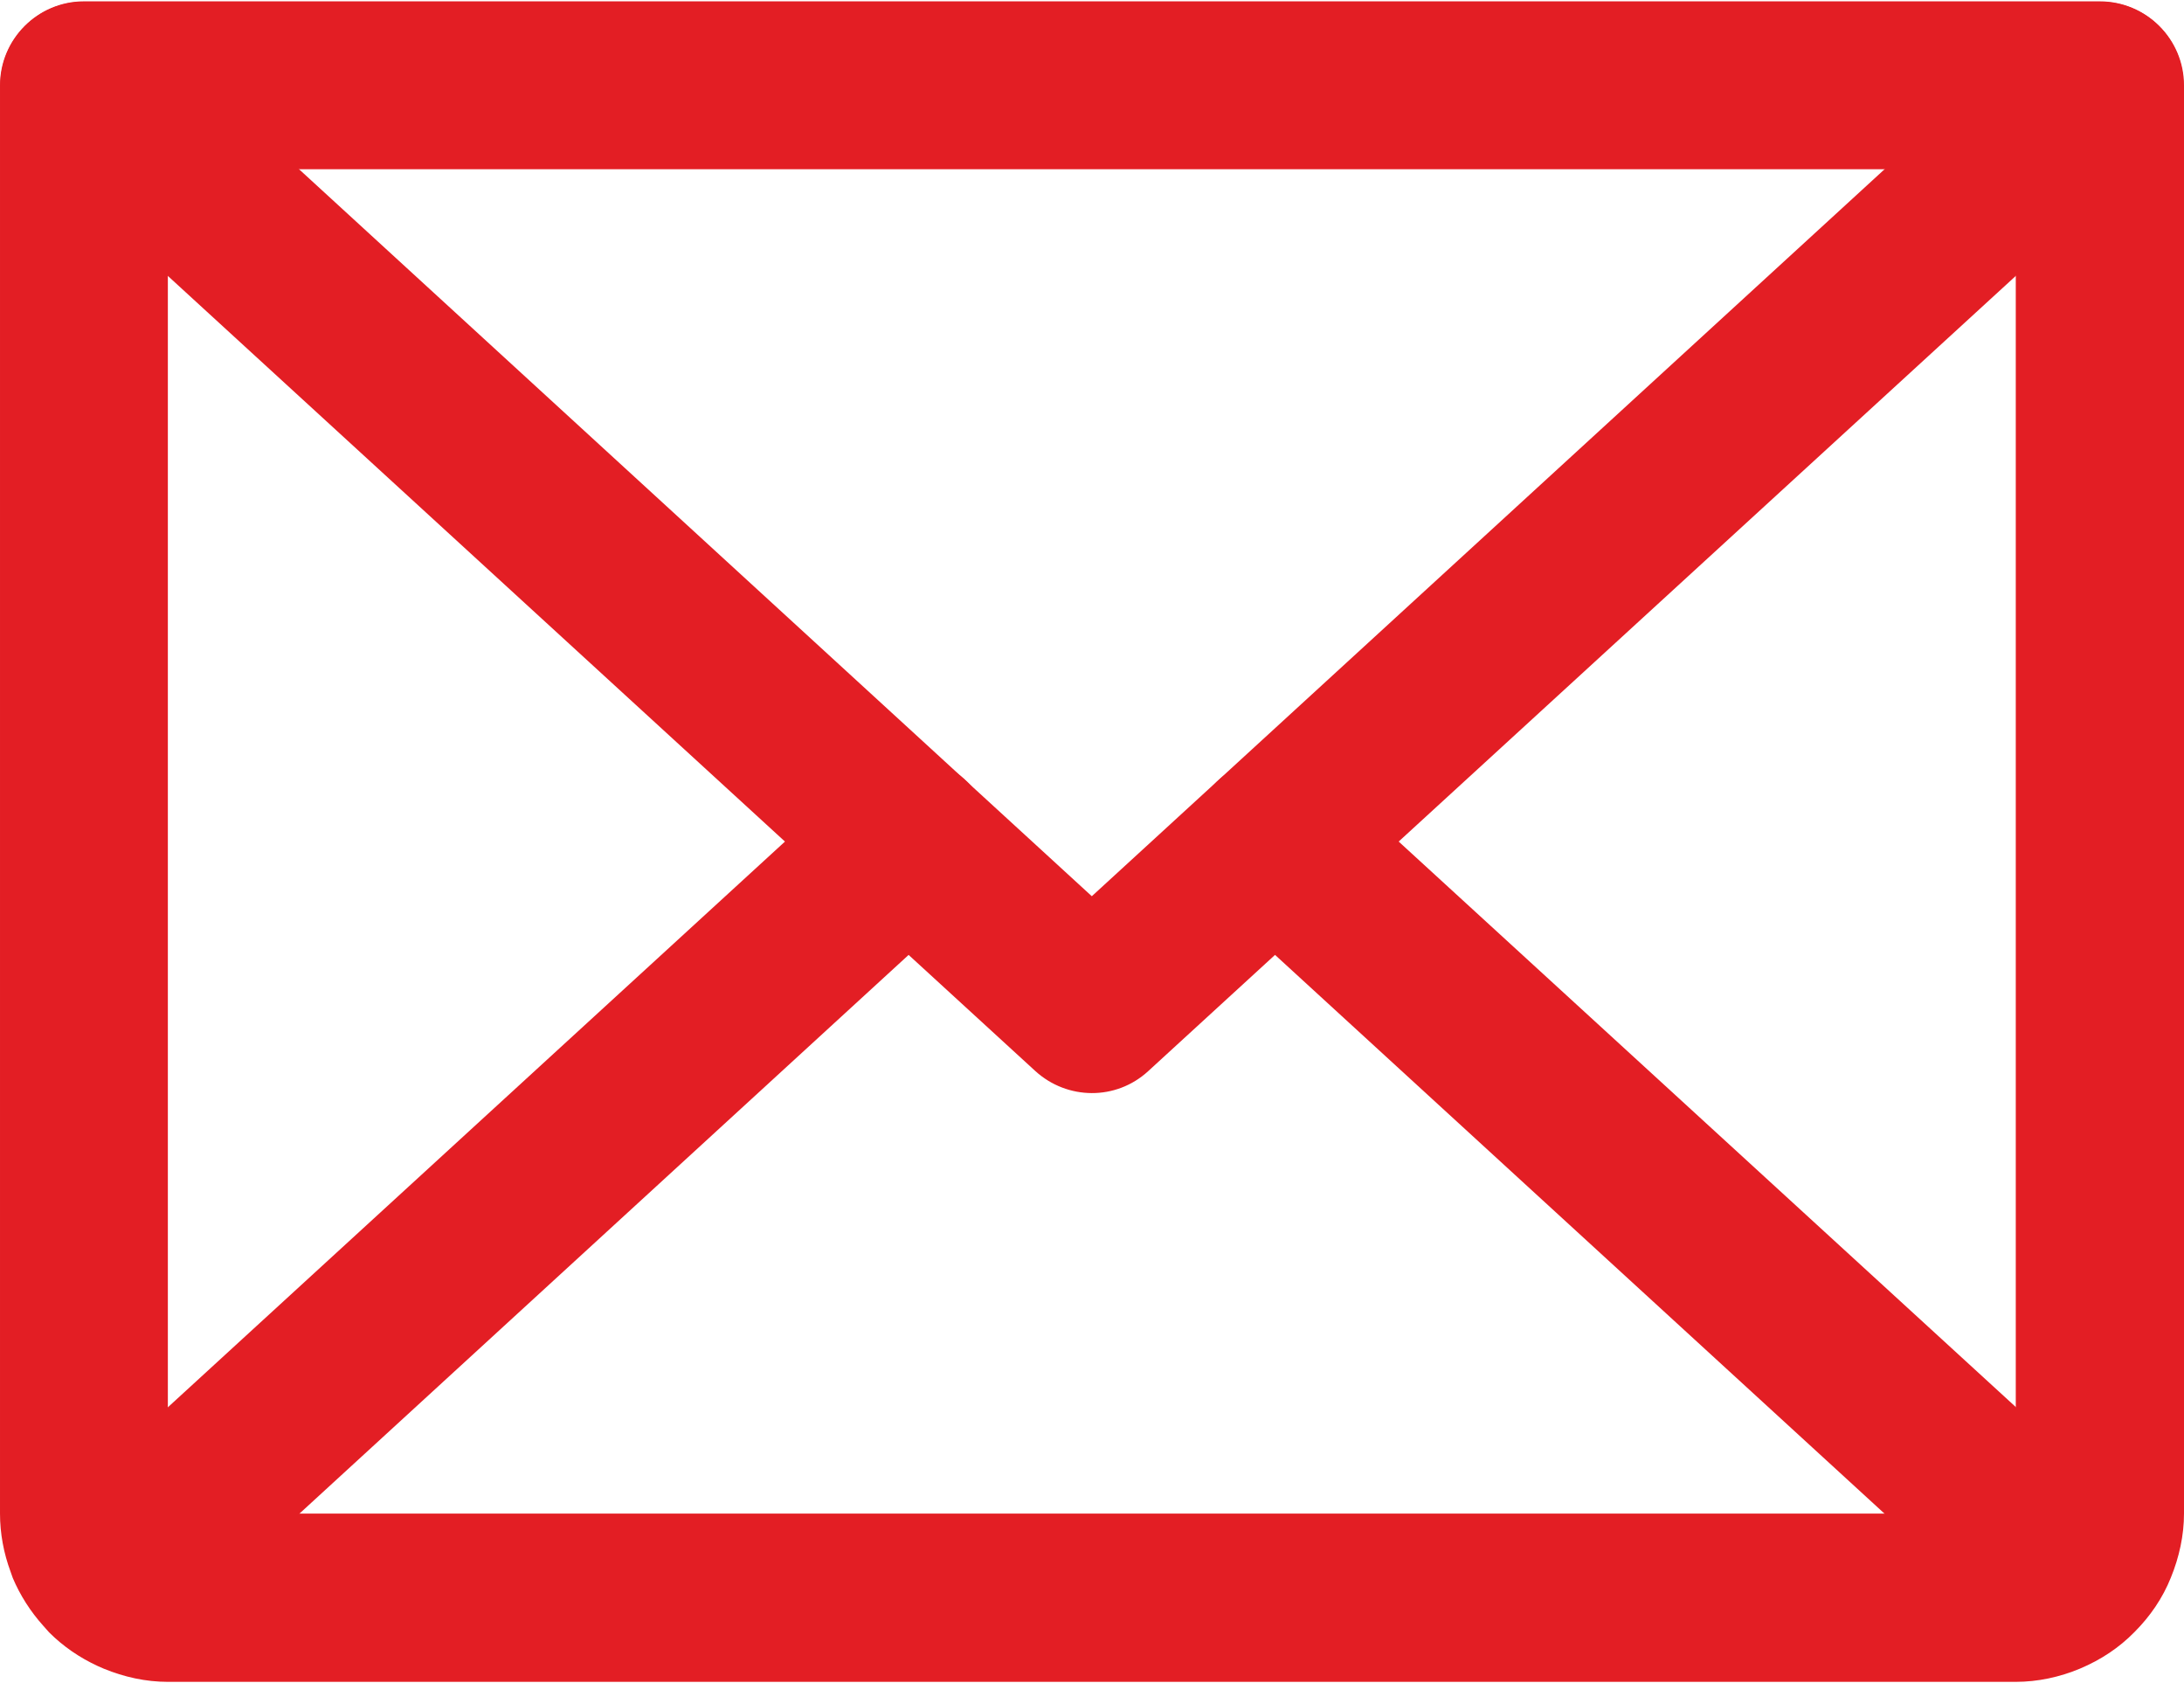
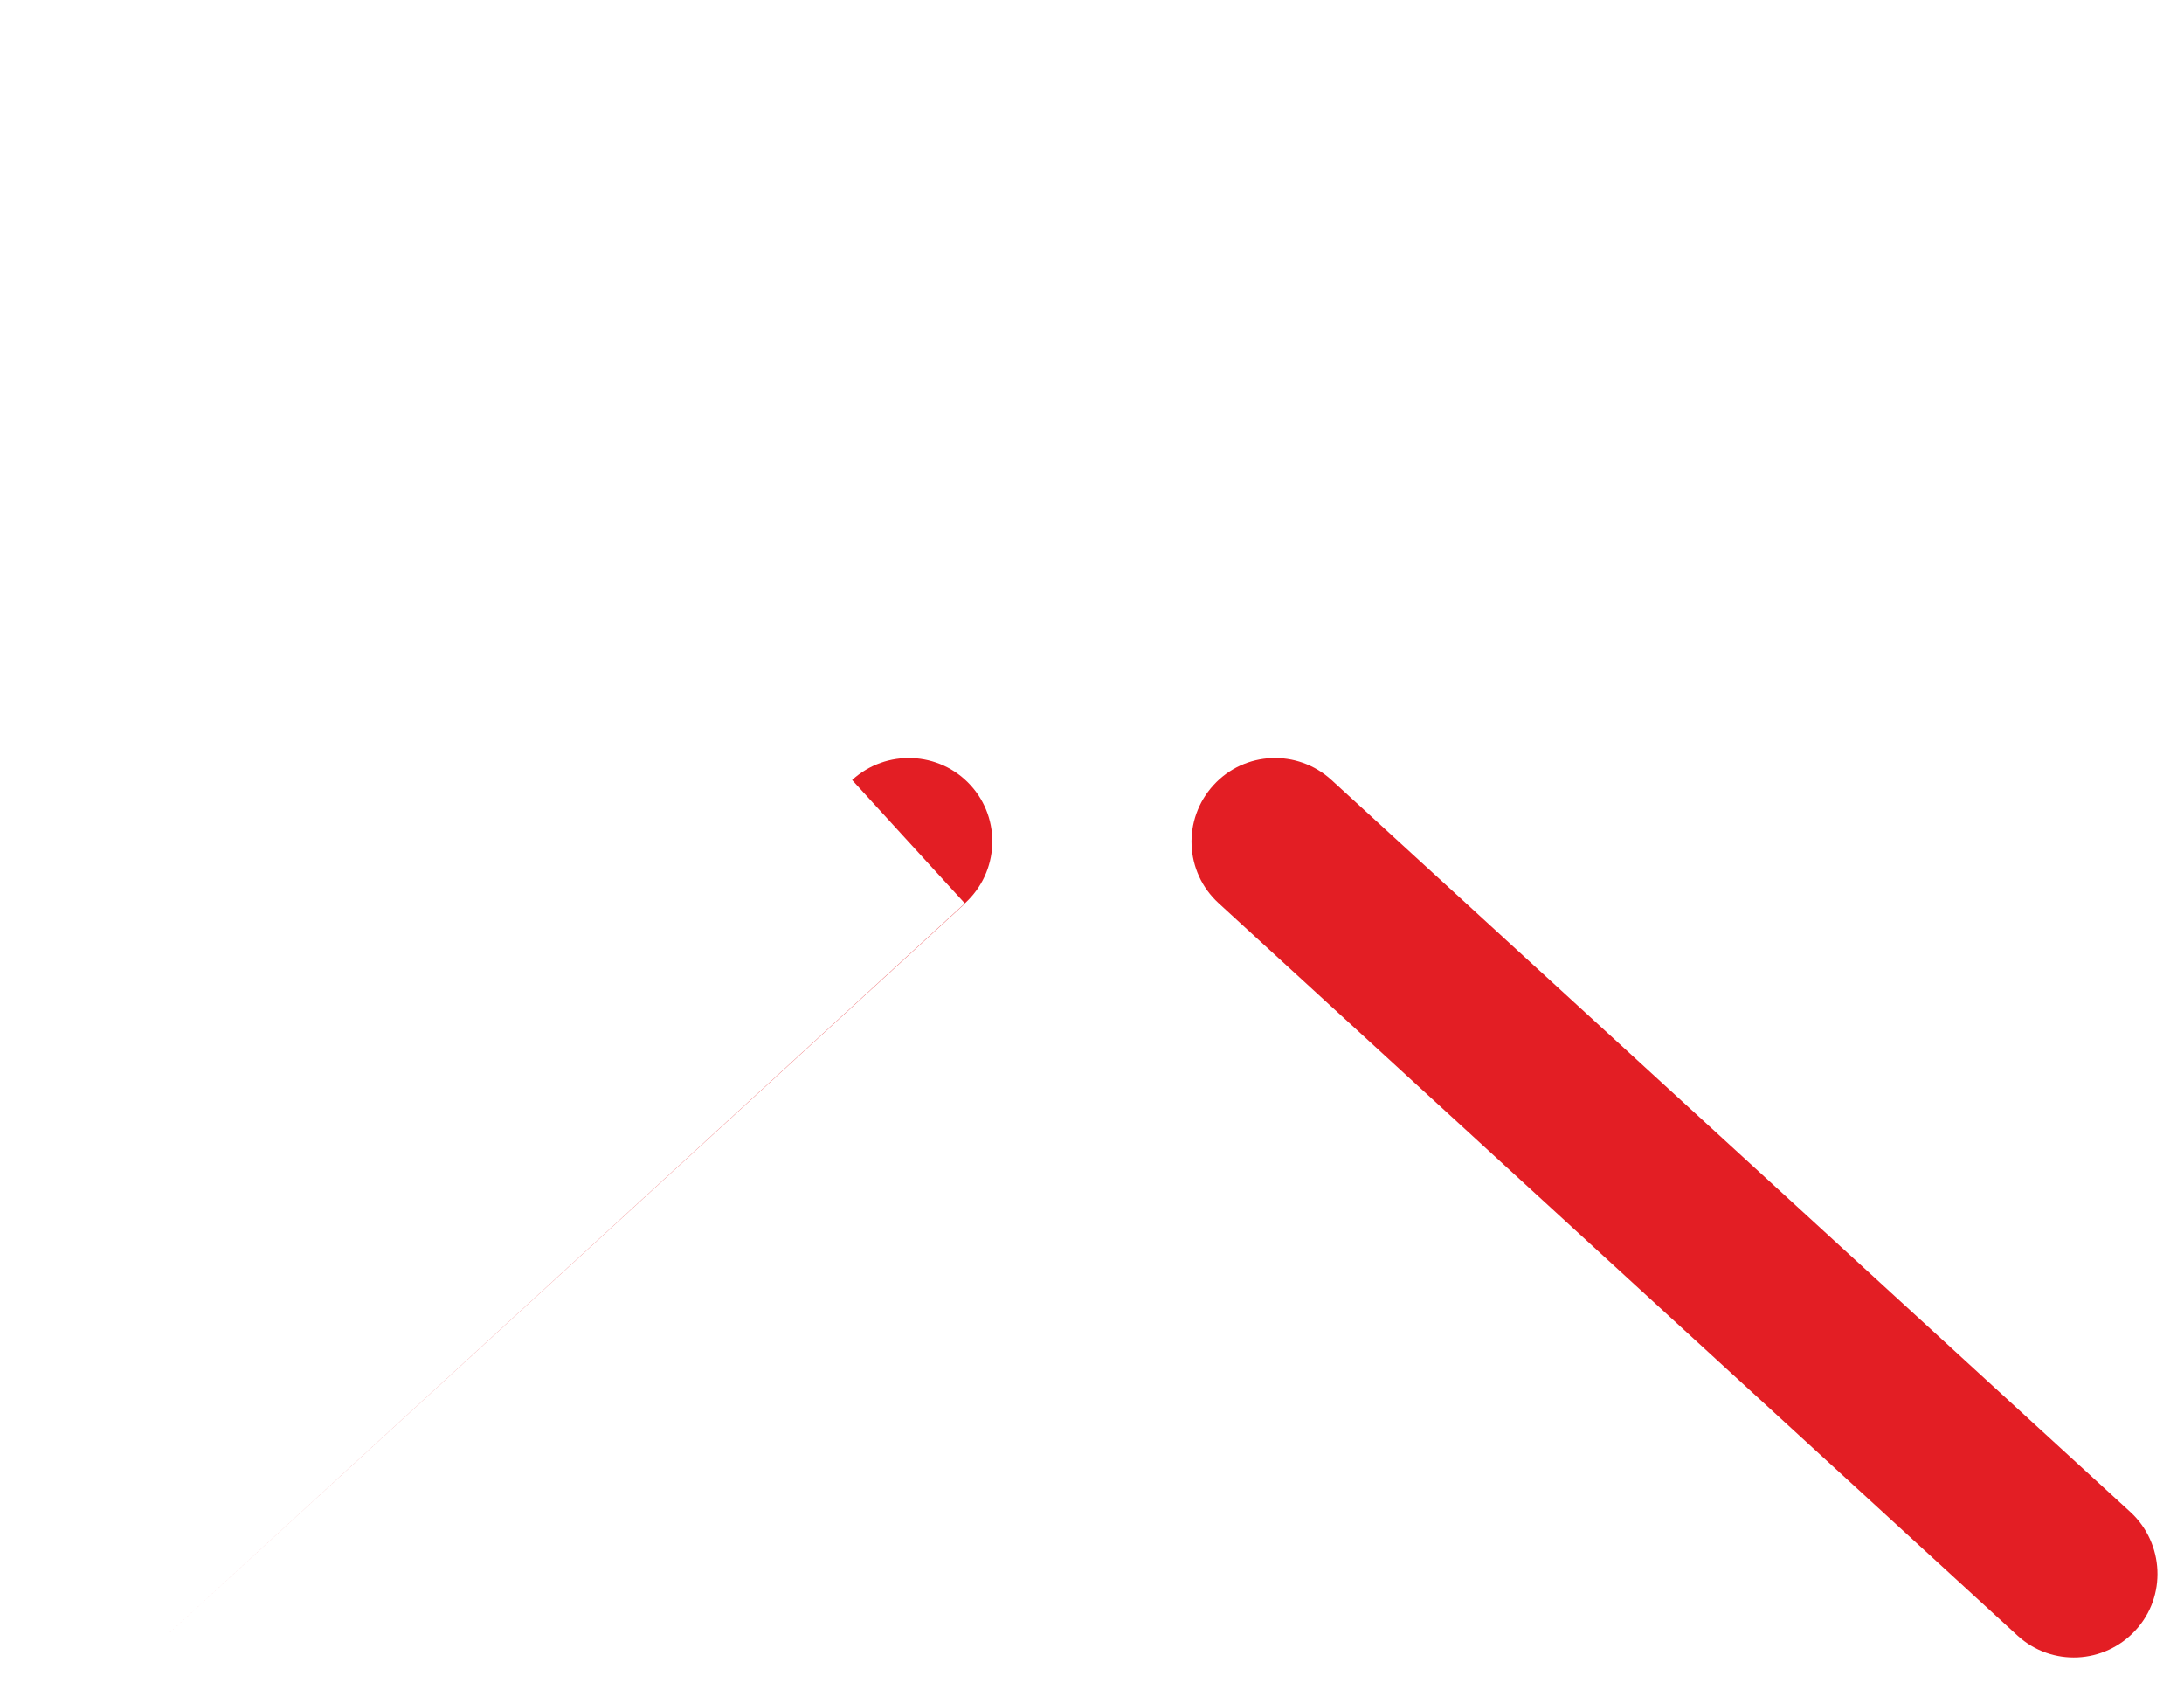
<svg xmlns="http://www.w3.org/2000/svg" xml:space="preserve" width="61px" height="47px" version="1.1" style="shape-rendering:geometricPrecision; text-rendering:geometricPrecision; image-rendering:optimizeQuality; fill-rule:evenodd; clip-rule:evenodd" viewBox="0 0 59.59 45.84">
  <defs>
    <style type="text/css">
   
    .fil0 {fill:#E31E24;fill-rule:nonzero}
   
  </style>
  </defs>
  <g id="Layer_x0020_1">
-     <path class="fil0" d="M55.75 0.61c0.93,-0.85 2.38,-0.79 3.23,0.14 0.85,0.93 0.78,2.38 -0.15,3.23l-27.5 25.2c-0.88,0.81 -2.21,0.79 -3.08,0l-27.5 -25.2c-0.93,-0.85 -0.99,-2.3 -0.14,-3.23 0.85,-0.93 2.29,-0.99 3.22,-0.14l25.96 23.8 25.96 -23.8z" />
-     <path class="fil0" d="M2.29 0l55 0c1.27,0 2.3,1.03 2.3,2.29l0 38.96c0,0.59 -0.13,1.19 -0.36,1.75 -0.22,0.55 -0.56,1.05 -0.99,1.48 -0.42,0.43 -0.92,0.76 -1.49,1 -0.55,0.23 -1.15,0.36 -1.75,0.36l-50.42 0c-0.6,0 -1.19,-0.13 -1.75,-0.36l-0.16 -0.07c-0.5,-0.23 -0.95,-0.54 -1.33,-0.92l-0.16 -0.18c-0.35,-0.39 -0.63,-0.83 -0.83,-1.3l-0.06 -0.17c-0.19,-0.51 -0.29,-1.05 -0.29,-1.59l0 -38.96c0,-1.26 1.03,-2.29 2.29,-2.29zm52.71 4.58l-50.42 0 0 36.67 50.42 0 0 -36.67z" />
-     <path class="fil0" d="M23.25 21.24c0.93,-0.85 2.38,-0.79 3.23,0.14 0.85,0.93 0.78,2.37 -0.15,3.22l-21.79 19.98c-0.93,0.85 -2.37,0.78 -3.22,-0.15 -0.85,-0.92 -0.79,-2.37 0.14,-3.22l21.79 -19.97z" />
+     <path class="fil0" d="M23.25 21.24c0.93,-0.85 2.38,-0.79 3.23,0.14 0.85,0.93 0.78,2.37 -0.15,3.22l-21.79 19.98l21.79 -19.97z" />
    <path class="fil0" d="M58.13 41.21c0.92,0.85 0.99,2.3 0.14,3.22 -0.85,0.93 -2.29,1 -3.22,0.15l-21.8 -19.98c-0.93,-0.85 -0.99,-2.29 -0.14,-3.22 0.85,-0.93 2.29,-0.99 3.22,-0.14l21.8 19.97z" />
  </g>
</svg>